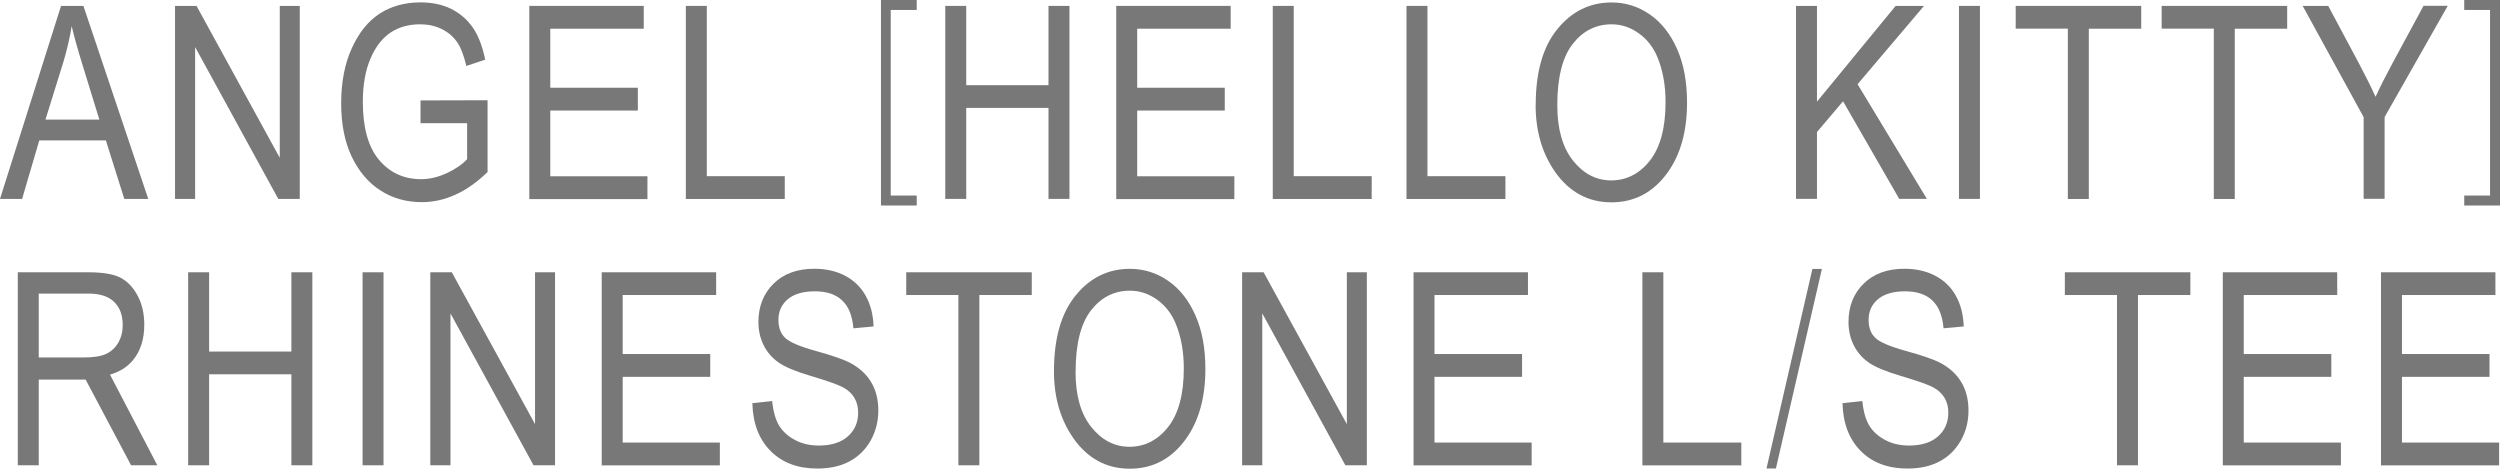
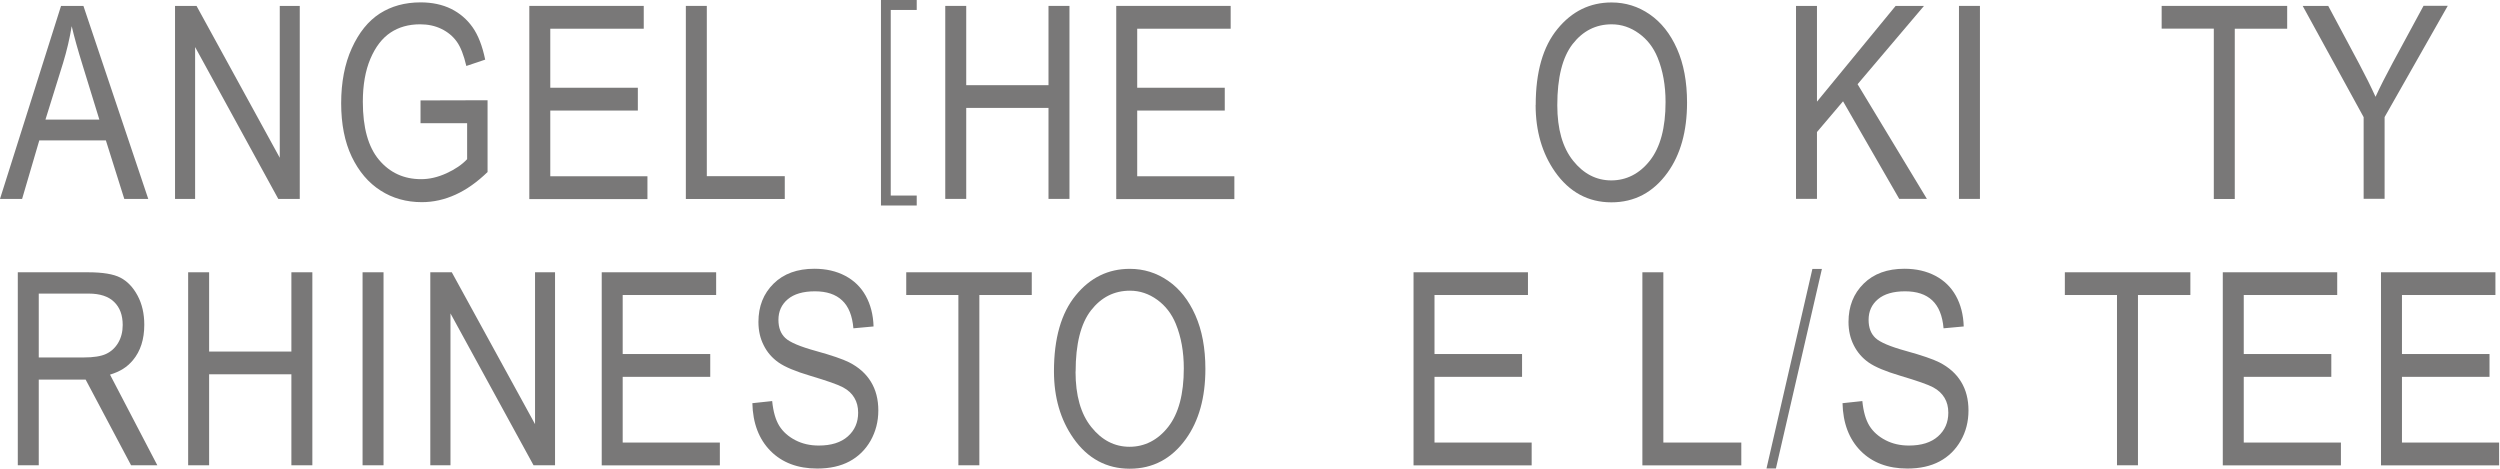
<svg xmlns="http://www.w3.org/2000/svg" id="_レイヤー_2" data-name="レイヤー 2" width="283.81" height="53.2" viewBox="0 0 283.81 53.2">
  <defs>
    <style>
      .cls-1 {
        fill: #797878;
        stroke-width: 0px;
      }
    </style>
  </defs>
  <g id="DESIGN">
    <g>
      <path class="cls-1" d="M0,22.58L6.93.67h2.54l7.36,21.91h-2.72l-2.09-6.64h-7.56l-1.95,6.64H0ZM5.16,13.58h6.12l-1.87-6.07c-.58-1.86-1-3.38-1.27-4.54-.23,1.41-.56,2.8-.98,4.18l-2,6.43Z" />
      <path class="cls-1" d="M19.87,22.58V.67h2.44l9.45,17.24V.67h2.27v21.91h-2.44L22.15,5.34v17.24h-2.29Z" />
      <path class="cls-1" d="M47.74,13.99v-2.59l7.61-.02v8.15c-1.17,1.13-2.37,1.99-3.62,2.56-1.25.57-2.53.86-3.84.86-1.75,0-3.32-.44-4.69-1.32-1.38-.88-2.46-2.16-3.27-3.84-.8-1.68-1.2-3.71-1.2-6.07s.4-4.48,1.21-6.25c.81-1.78,1.86-3.08,3.17-3.93,1.31-.84,2.85-1.27,4.64-1.27,1.31,0,2.47.25,3.45.73.99.49,1.8,1.18,2.44,2.08.64.9,1.12,2.13,1.44,3.69l-2.14.72c-.29-1.24-.65-2.16-1.09-2.77-.44-.61-1.02-1.09-1.74-1.44-.72-.35-1.52-.52-2.42-.52-1.31,0-2.43.32-3.37.95-.94.63-1.7,1.62-2.27,2.96-.57,1.34-.86,2.97-.86,4.89,0,2.93.61,5.13,1.84,6.59,1.23,1.46,2.82,2.19,4.78,2.19.94,0,1.89-.22,2.88-.67.98-.45,1.76-.98,2.34-1.6v-4.08h-5.28Z" />
      <path class="cls-1" d="M60.09,22.58V.67h12.99v2.59h-10.61v6.7h9.94v2.59h-9.94v7.46h11.03v2.59h-13.41Z" />
      <path class="cls-1" d="M77.86,22.58V.67h2.38v19.33h8.85v2.59h-11.23Z" />
      <path class="cls-1" d="M100.01,23.33V0h4.06v1.13h-2.95v21.07h2.95v1.13h-4.06Z" />
      <path class="cls-1" d="M107.31,22.58V.67h2.38v9h9.34V.67h2.38v21.91h-2.38v-10.33h-9.34v10.33h-2.38Z" />
      <path class="cls-1" d="M126.72,22.58V.67h12.99v2.59h-10.61v6.7h9.94v2.59h-9.94v7.46h11.03v2.59h-13.41Z" />
-       <path class="cls-1" d="M144.49,22.58V.67h2.38v19.33h8.85v2.59h-11.23Z" />
-       <path class="cls-1" d="M159.67,22.58V.67h2.38v19.33h8.85v2.59h-11.23Z" />
      <path class="cls-1" d="M174.34,11.91c0-3.74.82-6.61,2.47-8.62,1.64-2.01,3.69-3.01,6.14-3.01,1.58,0,3.03.45,4.33,1.35,1.31.9,2.34,2.2,3.1,3.91.76,1.71,1.14,3.74,1.14,6.11,0,3.25-.74,5.9-2.21,7.94-1.62,2.25-3.75,3.38-6.38,3.38s-4.78-1.16-6.4-3.47c-1.46-2.09-2.2-4.62-2.2-7.58ZM176.79,11.95c0,2.7.6,4.8,1.79,6.29s2.64,2.24,4.34,2.24,3.21-.75,4.39-2.26c1.18-1.51,1.77-3.72,1.77-6.64,0-1.88-.3-3.57-.91-5.06-.47-1.14-1.17-2.05-2.12-2.73-.94-.68-1.97-1.03-3.09-1.03-1.79,0-3.27.75-4.43,2.24-1.16,1.5-1.74,3.81-1.74,6.94Z" />
      <path class="cls-1" d="M203.89,22.58V.67h2.38v10.87l8.93-10.87h3.22l-7.54,8.89,7.87,13.02h-3.14l-6.38-11.08-2.96,3.49v7.59h-2.38Z" />
      <path class="cls-1" d="M222.39,22.58V.67h2.38v21.91h-2.38Z" />
-       <path class="cls-1" d="M234.75,22.58V3.25h-5.92V.67h14.25v2.59h-5.95v19.33h-2.38Z" />
      <path class="cls-1" d="M251.32,22.58V3.25h-5.92V.67h14.25v2.59h-5.95v19.33h-2.38Z" />
      <path class="cls-1" d="M268.33,22.58v-9.28l-6.92-12.63h2.9l3.53,6.61c.7,1.31,1.31,2.54,1.84,3.71.53-1.15,1.18-2.44,1.96-3.88l3.49-6.45h2.75l-7.17,12.63v9.28h-2.38Z" />
-       <path class="cls-1" d="M283.81,23.33h-4.06v-1.13h2.93V1.13h-2.93V0h4.06v23.33Z" />
      <path class="cls-1" d="M17.86,52.82l-5.37-10.29c1.14-.35,1.93-.84,2.6-1.64.86-1.03,1.29-2.37,1.29-4.02,0-1.25-.25-2.36-.76-3.31-.51-.95-1.16-1.63-1.95-2.04-.79-.41-2.02-.61-3.68-.61H2.02v21.91h2.38v-9.73h5.32l5.16,9.73h2.99ZM9.51,40.58h-5.11v-7.25h5.68c1.27,0,2.24.32,2.88.95.65.63.97,1.5.97,2.61,0,.77-.17,1.44-.51,2.02-.34.58-.8,1-1.38,1.27-.58.27-1.42.4-2.54.4Z" />
      <path class="cls-1" d="M21.36,52.82v-21.91h2.38v9h9.34v-9h2.38v21.91h-2.38v-10.33h-9.34v10.33h-2.38Z" />
      <path class="cls-1" d="M41.16,52.82v-21.91h2.38v21.91h-2.38Z" />
      <path class="cls-1" d="M48.85,52.82v-21.91h2.44l9.45,17.24v-17.24h2.27v21.91h-2.44l-9.43-17.24v17.24h-2.29Z" />
      <path class="cls-1" d="M68.31,52.82v-21.91h12.99v2.58h-10.61v6.7h9.94v2.59h-9.94v7.46h11.03v2.59h-13.41Z" />
      <path class="cls-1" d="M85.42,45.77l2.24-.24c.12,1.21.39,2.14.81,2.82.42.67,1.03,1.21,1.82,1.62s1.67.61,2.66.61c1.41,0,2.51-.34,3.3-1.04.78-.69,1.17-1.59,1.17-2.69,0-.65-.14-1.21-.43-1.69-.28-.48-.71-.88-1.29-1.19-.57-.31-1.81-.74-3.71-1.31-1.69-.5-2.9-1.01-3.62-1.52-.72-.51-1.28-1.15-1.67-1.94-.4-.78-.6-1.67-.6-2.65,0-1.77.57-3.22,1.72-4.35,1.14-1.13,2.69-1.69,4.63-1.69,1.33,0,2.5.27,3.5.8,1,.53,1.78,1.28,2.33,2.27.55.99.85,2.15.89,3.48l-2.29.21c-.12-1.42-.54-2.48-1.28-3.17-.73-.69-1.76-1.03-3.09-1.03s-2.37.3-3.08.9c-.71.6-1.06,1.38-1.06,2.34,0,.89.26,1.57.78,2.06.52.49,1.68.98,3.5,1.48,1.77.49,3.02.92,3.74,1.28,1.1.56,1.92,1.29,2.48,2.21.56.91.84,2,.84,3.26s-.3,2.4-.88,3.43c-.59,1.03-1.39,1.81-2.4,2.35-1.01.54-2.23.81-3.65.81-2.22,0-3.99-.67-5.31-2-1.32-1.34-2.01-3.15-2.06-5.43Z" />
      <path class="cls-1" d="M108.8,52.82v-19.33h-5.92v-2.58h14.25v2.58h-5.95v19.33h-2.38Z" />
      <path class="cls-1" d="M119.65,42.15c0-3.74.82-6.61,2.47-8.62,1.64-2.01,3.69-3.01,6.14-3.01,1.59,0,3.03.45,4.34,1.35,1.31.9,2.34,2.2,3.1,3.91.76,1.71,1.14,3.74,1.14,6.11,0,3.25-.74,5.89-2.21,7.94-1.62,2.25-3.75,3.38-6.38,3.38s-4.79-1.16-6.4-3.47c-1.46-2.09-2.2-4.62-2.2-7.58ZM122.1,42.19c0,2.7.59,4.8,1.79,6.29,1.19,1.49,2.64,2.24,4.34,2.24s3.21-.75,4.39-2.26c1.18-1.51,1.77-3.72,1.77-6.64,0-1.88-.3-3.57-.91-5.06-.47-1.14-1.17-2.05-2.11-2.73-.94-.68-1.97-1.03-3.09-1.03-1.8,0-3.27.75-4.43,2.24-1.16,1.5-1.74,3.81-1.74,6.94Z" />
-       <path class="cls-1" d="M141.01,52.82v-21.91h2.44l9.45,17.24v-17.24h2.27v21.91h-2.44l-9.43-17.24v17.24h-2.29Z" />
      <path class="cls-1" d="M160.47,52.82v-21.91h12.99v2.58h-10.61v6.7h9.94v2.59h-9.94v7.46h11.03v2.59h-13.41Z" />
      <path class="cls-1" d="M186.45,52.82v-21.91h2.38v19.33h8.85v2.59h-11.23Z" />
      <path class="cls-1" d="M200.54,53.18l5.21-22.65h1.08l-5.22,22.65h-1.06Z" />
      <path class="cls-1" d="M209.18,45.77l2.24-.24c.12,1.21.39,2.14.81,2.82.42.67,1.03,1.21,1.82,1.62.79.41,1.67.61,2.66.61,1.41,0,2.51-.34,3.3-1.04.78-.69,1.17-1.59,1.17-2.69,0-.65-.14-1.21-.43-1.69s-.71-.88-1.29-1.19c-.57-.31-1.81-.74-3.72-1.31-1.69-.5-2.9-1.01-3.62-1.52-.72-.51-1.27-1.15-1.67-1.94s-.6-1.67-.6-2.65c0-1.77.57-3.22,1.72-4.35,1.14-1.13,2.69-1.69,4.63-1.69,1.34,0,2.5.27,3.51.8,1,.53,1.78,1.28,2.33,2.27.55.99.85,2.15.89,3.48l-2.29.21c-.12-1.42-.55-2.48-1.28-3.17-.73-.69-1.76-1.03-3.09-1.03s-2.37.3-3.08.9c-.71.6-1.06,1.38-1.06,2.34,0,.89.26,1.57.78,2.06.52.49,1.68.98,3.5,1.48,1.77.49,3.02.92,3.74,1.28,1.1.56,1.92,1.29,2.48,2.21.56.91.84,2,.84,3.26s-.29,2.4-.88,3.43c-.59,1.03-1.39,1.81-2.4,2.35-1.01.54-2.23.81-3.65.81-2.22,0-3.99-.67-5.31-2-1.32-1.34-2.01-3.15-2.06-5.43Z" />
      <path class="cls-1" d="M240.33,52.82v-19.33h-5.92v-2.58h14.25v2.58h-5.95v19.33h-2.38Z" />
      <path class="cls-1" d="M252.34,52.82v-21.91h12.99v2.58h-10.61v6.7h9.94v2.59h-9.94v7.46h11.03v2.59h-13.41Z" />
      <path class="cls-1" d="M270.3,52.82v-21.91h12.99v2.58h-10.61v6.7h9.94v2.59h-9.94v7.46h11.03v2.59h-13.41Z" />
    </g>
  </g>
</svg>